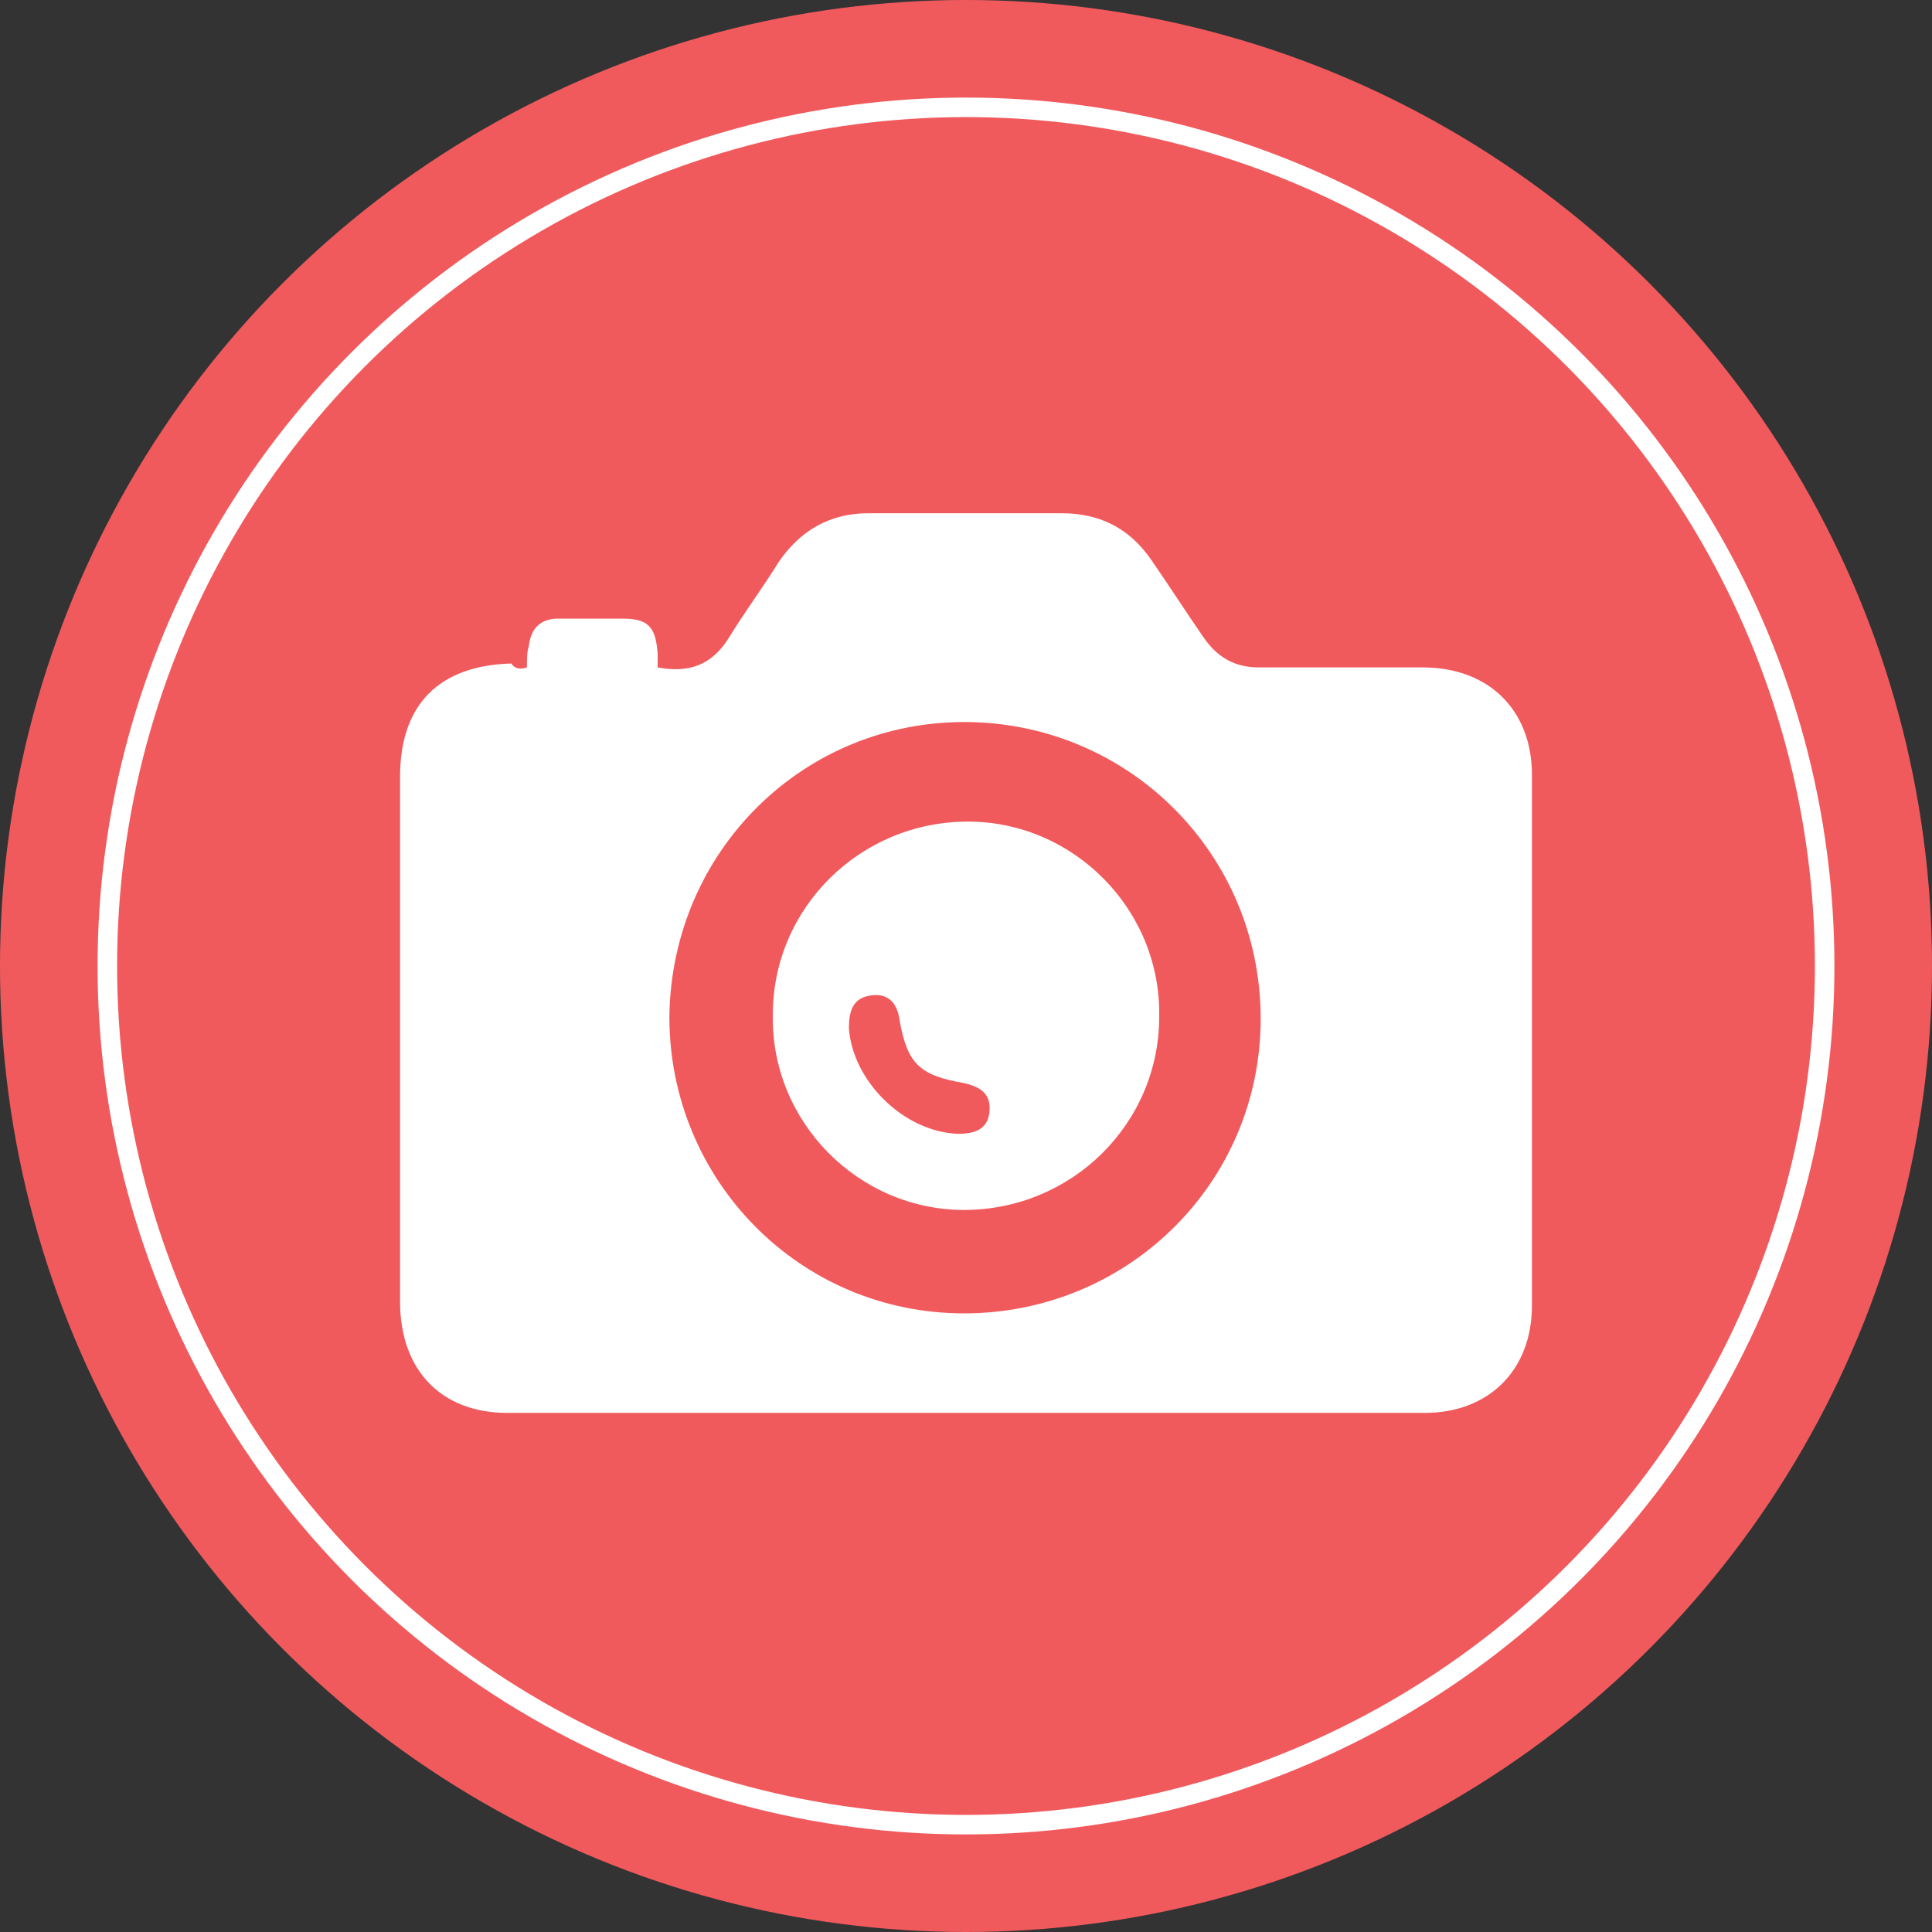
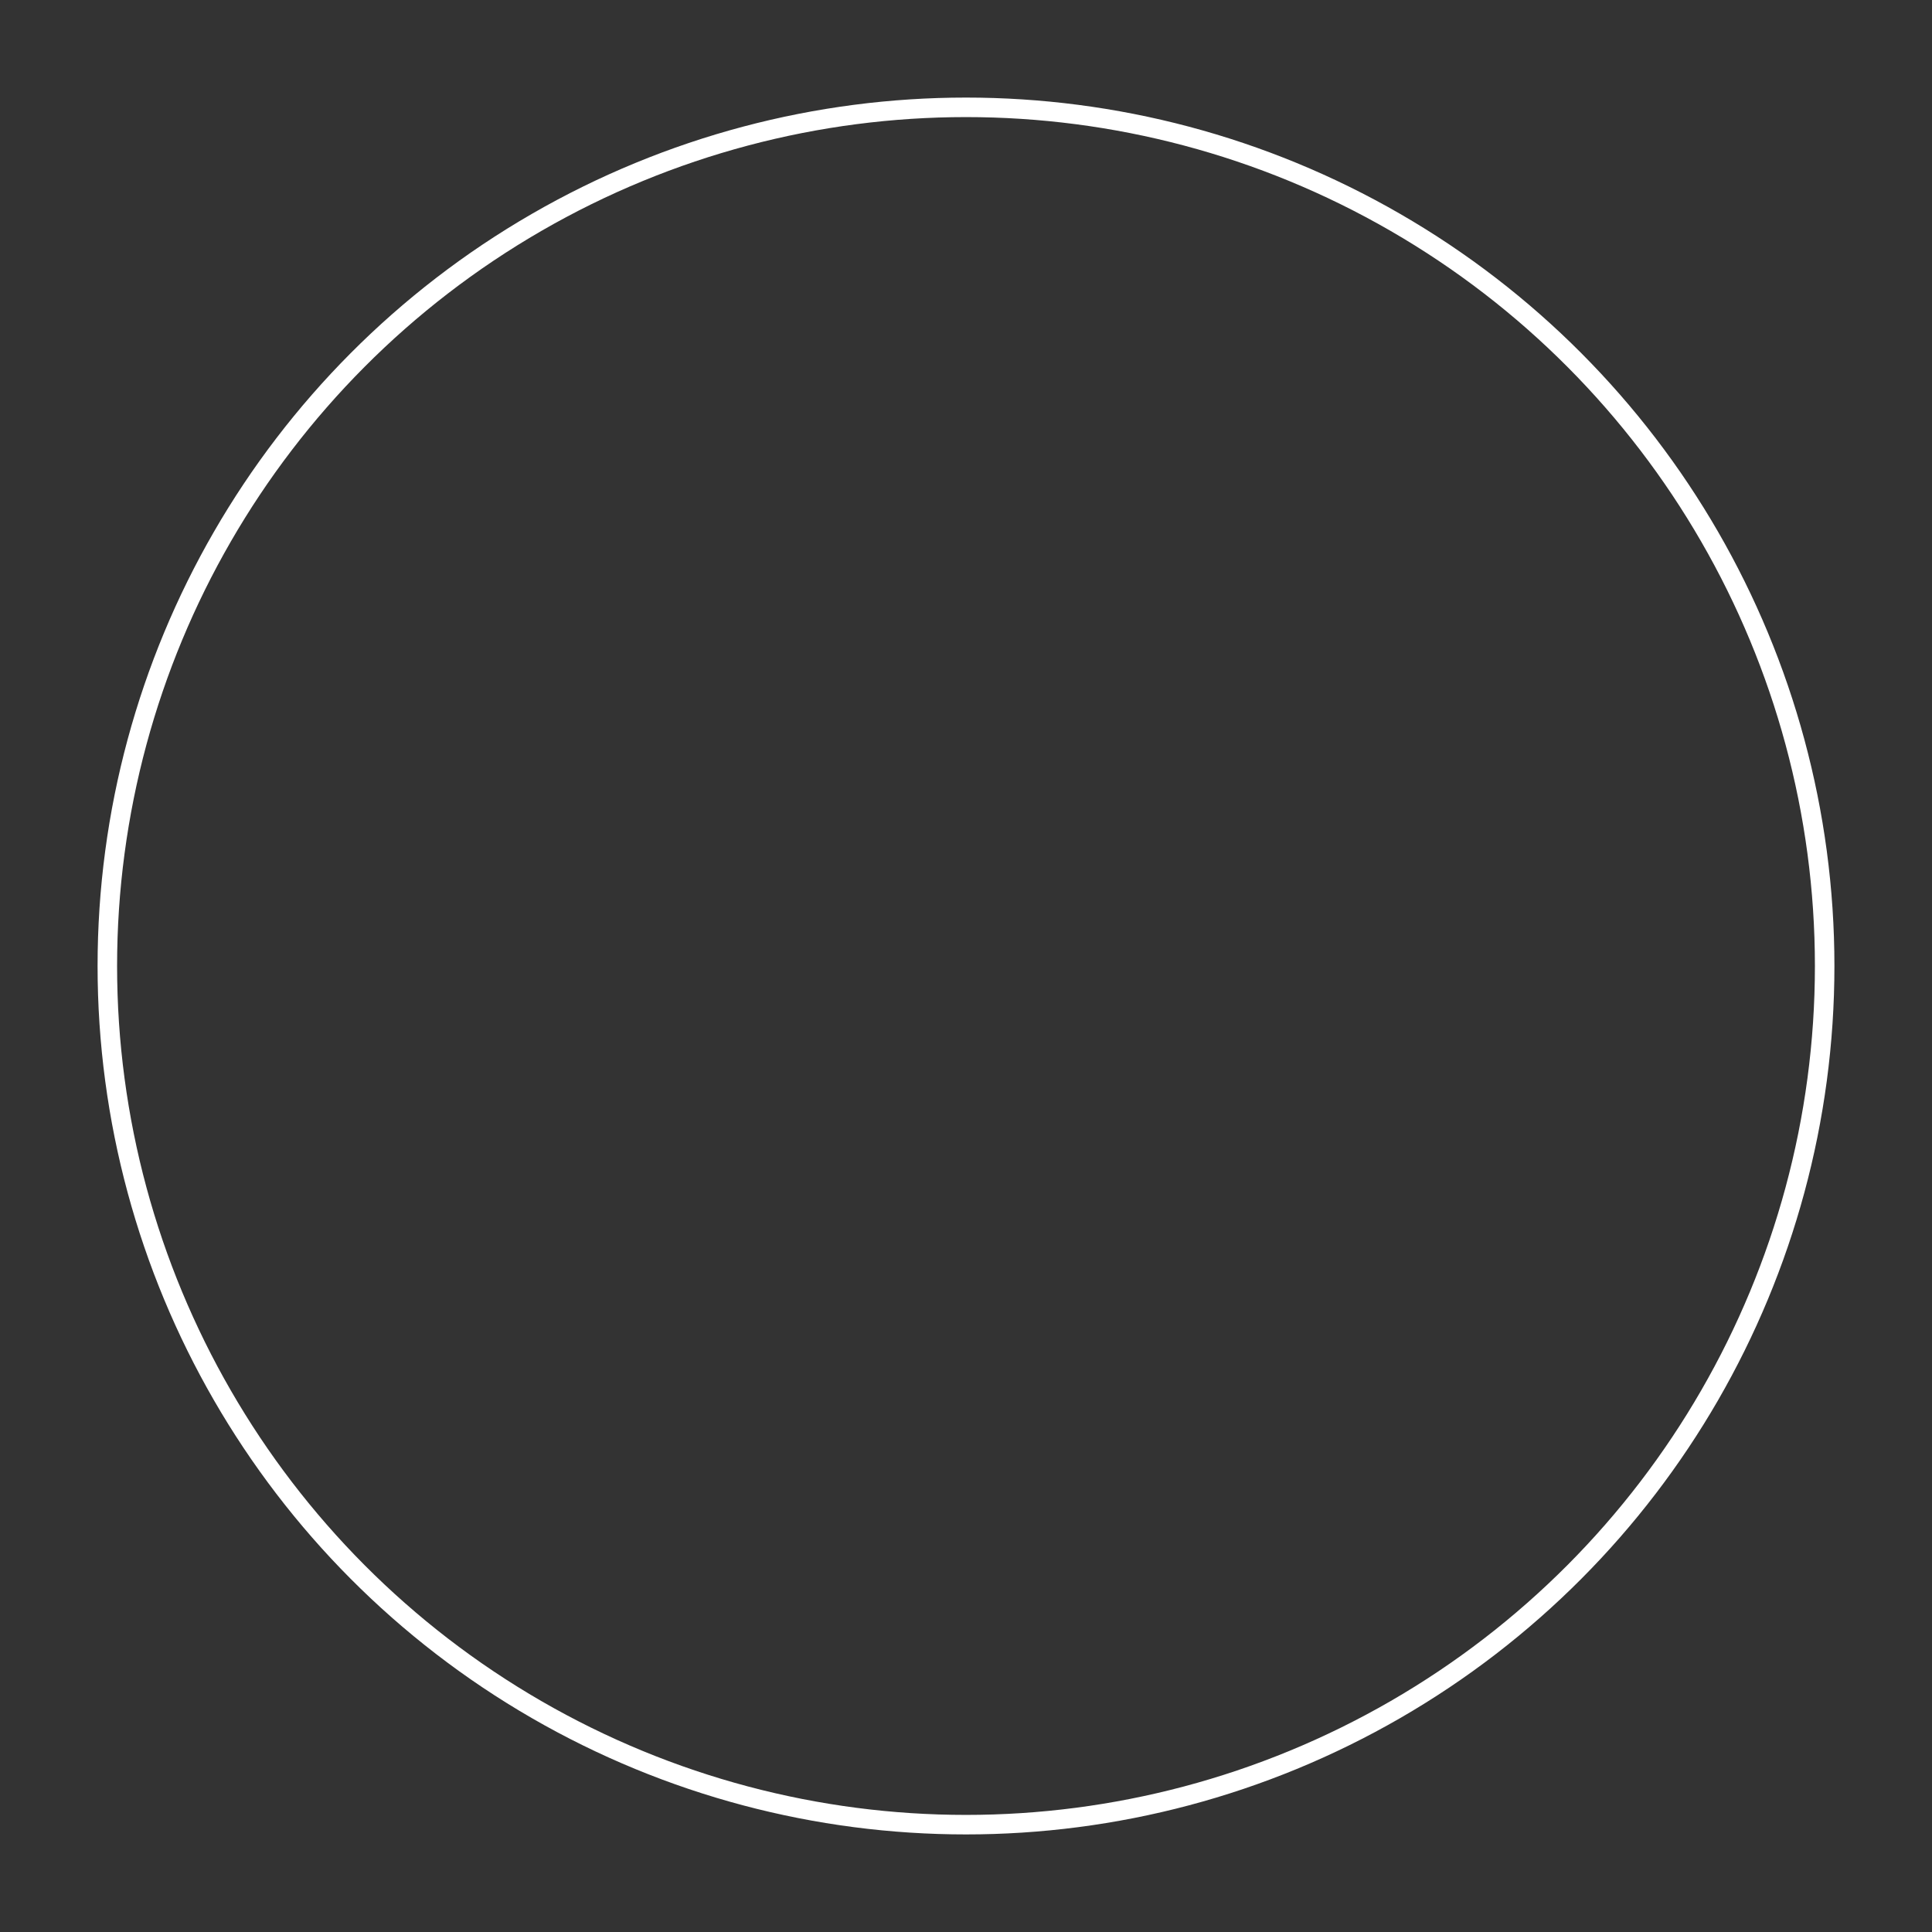
<svg xmlns="http://www.w3.org/2000/svg" version="1.1" id="Layer_1" x="0px" y="0px" width="99px" height="99px" viewBox="0 0 99 99" style="enable-background:new 0 0 99 99;" xml:space="preserve">
  <rect x="0" y="0" width="99" height="99" fill="#333333" stroke="none" />
  <style type="text/css">
	.st0{fill:#FFFFFF;}
	.st1{fill:#F15A5D;}
	.st2{fill:none;stroke:#FFFFFF;}
</style>
  <g>
    <g>
-       <circle class="st1" cx="49.5" cy="49.5" r="49.5" />
      <circle class="st2" cx="49.5" cy="49.5" r="44" />
    </g>
  </g>
  <g>
-     <path class="st0" d="M27,34.2c0-0.4,0-0.8,0.1-1.1c0.1-0.9,0.6-1.4,1.5-1.4c1.1,0,2.2,0,3.3,0c1.3,0,1.7,0.4,1.8,1.8   c0,0.2,0,0.5,0,0.7c1.6,0.3,2.8-0.1,3.7-1.6c0.8-1.3,1.7-2.5,2.5-3.8c1.1-1.6,2.6-2.5,4.6-2.5c3.3,0,6.6,0,9.9,0   c2,0,3.5,0.8,4.6,2.4c0.9,1.3,1.8,2.7,2.7,4c0.7,1,1.6,1.5,2.8,1.5c2.8,0,5.6,0,8.4,0c3.4,0,5.6,2.2,5.6,5.5c0,9.1,0,18.2,0,27.2   c0,3.3-2.2,5.5-5.5,5.5c-15.7,0-31.3,0-47,0c-3.4,0-5.5-2.2-5.5-5.7c0-9,0-17.9,0-26.9c0-3.7,2-5.7,5.7-5.8   C26.4,34.3,26.7,34.3,27,34.2z M49.4,67.3c8.4,0,15.2-6.7,15.2-15.1c0-8.4-6.7-15.1-15-15.2c-8.4-0.1-15.2,6.6-15.3,15.1   C34.3,60.5,41,67.3,49.4,67.3z" />
-     <path class="st0" d="M49.4,62c-5.4,0-9.9-4.5-9.8-10c0-5.5,4.5-9.9,10-9.9c5.4,0,9.9,4.5,9.8,10C59.4,57.6,54.9,62,49.4,62z    M49.1,58.1c0.8,0,1.5-0.2,1.6-1.1c0.1-0.9-0.4-1.3-1.3-1.5c-2.3-0.4-2.9-1-3.3-3.2c-0.1-0.8-0.5-1.4-1.4-1.3   c-1,0.1-1.2,0.8-1.2,1.7C43.7,55.4,46.3,58,49.1,58.1z" />
-   </g>
+     </g>
</svg>